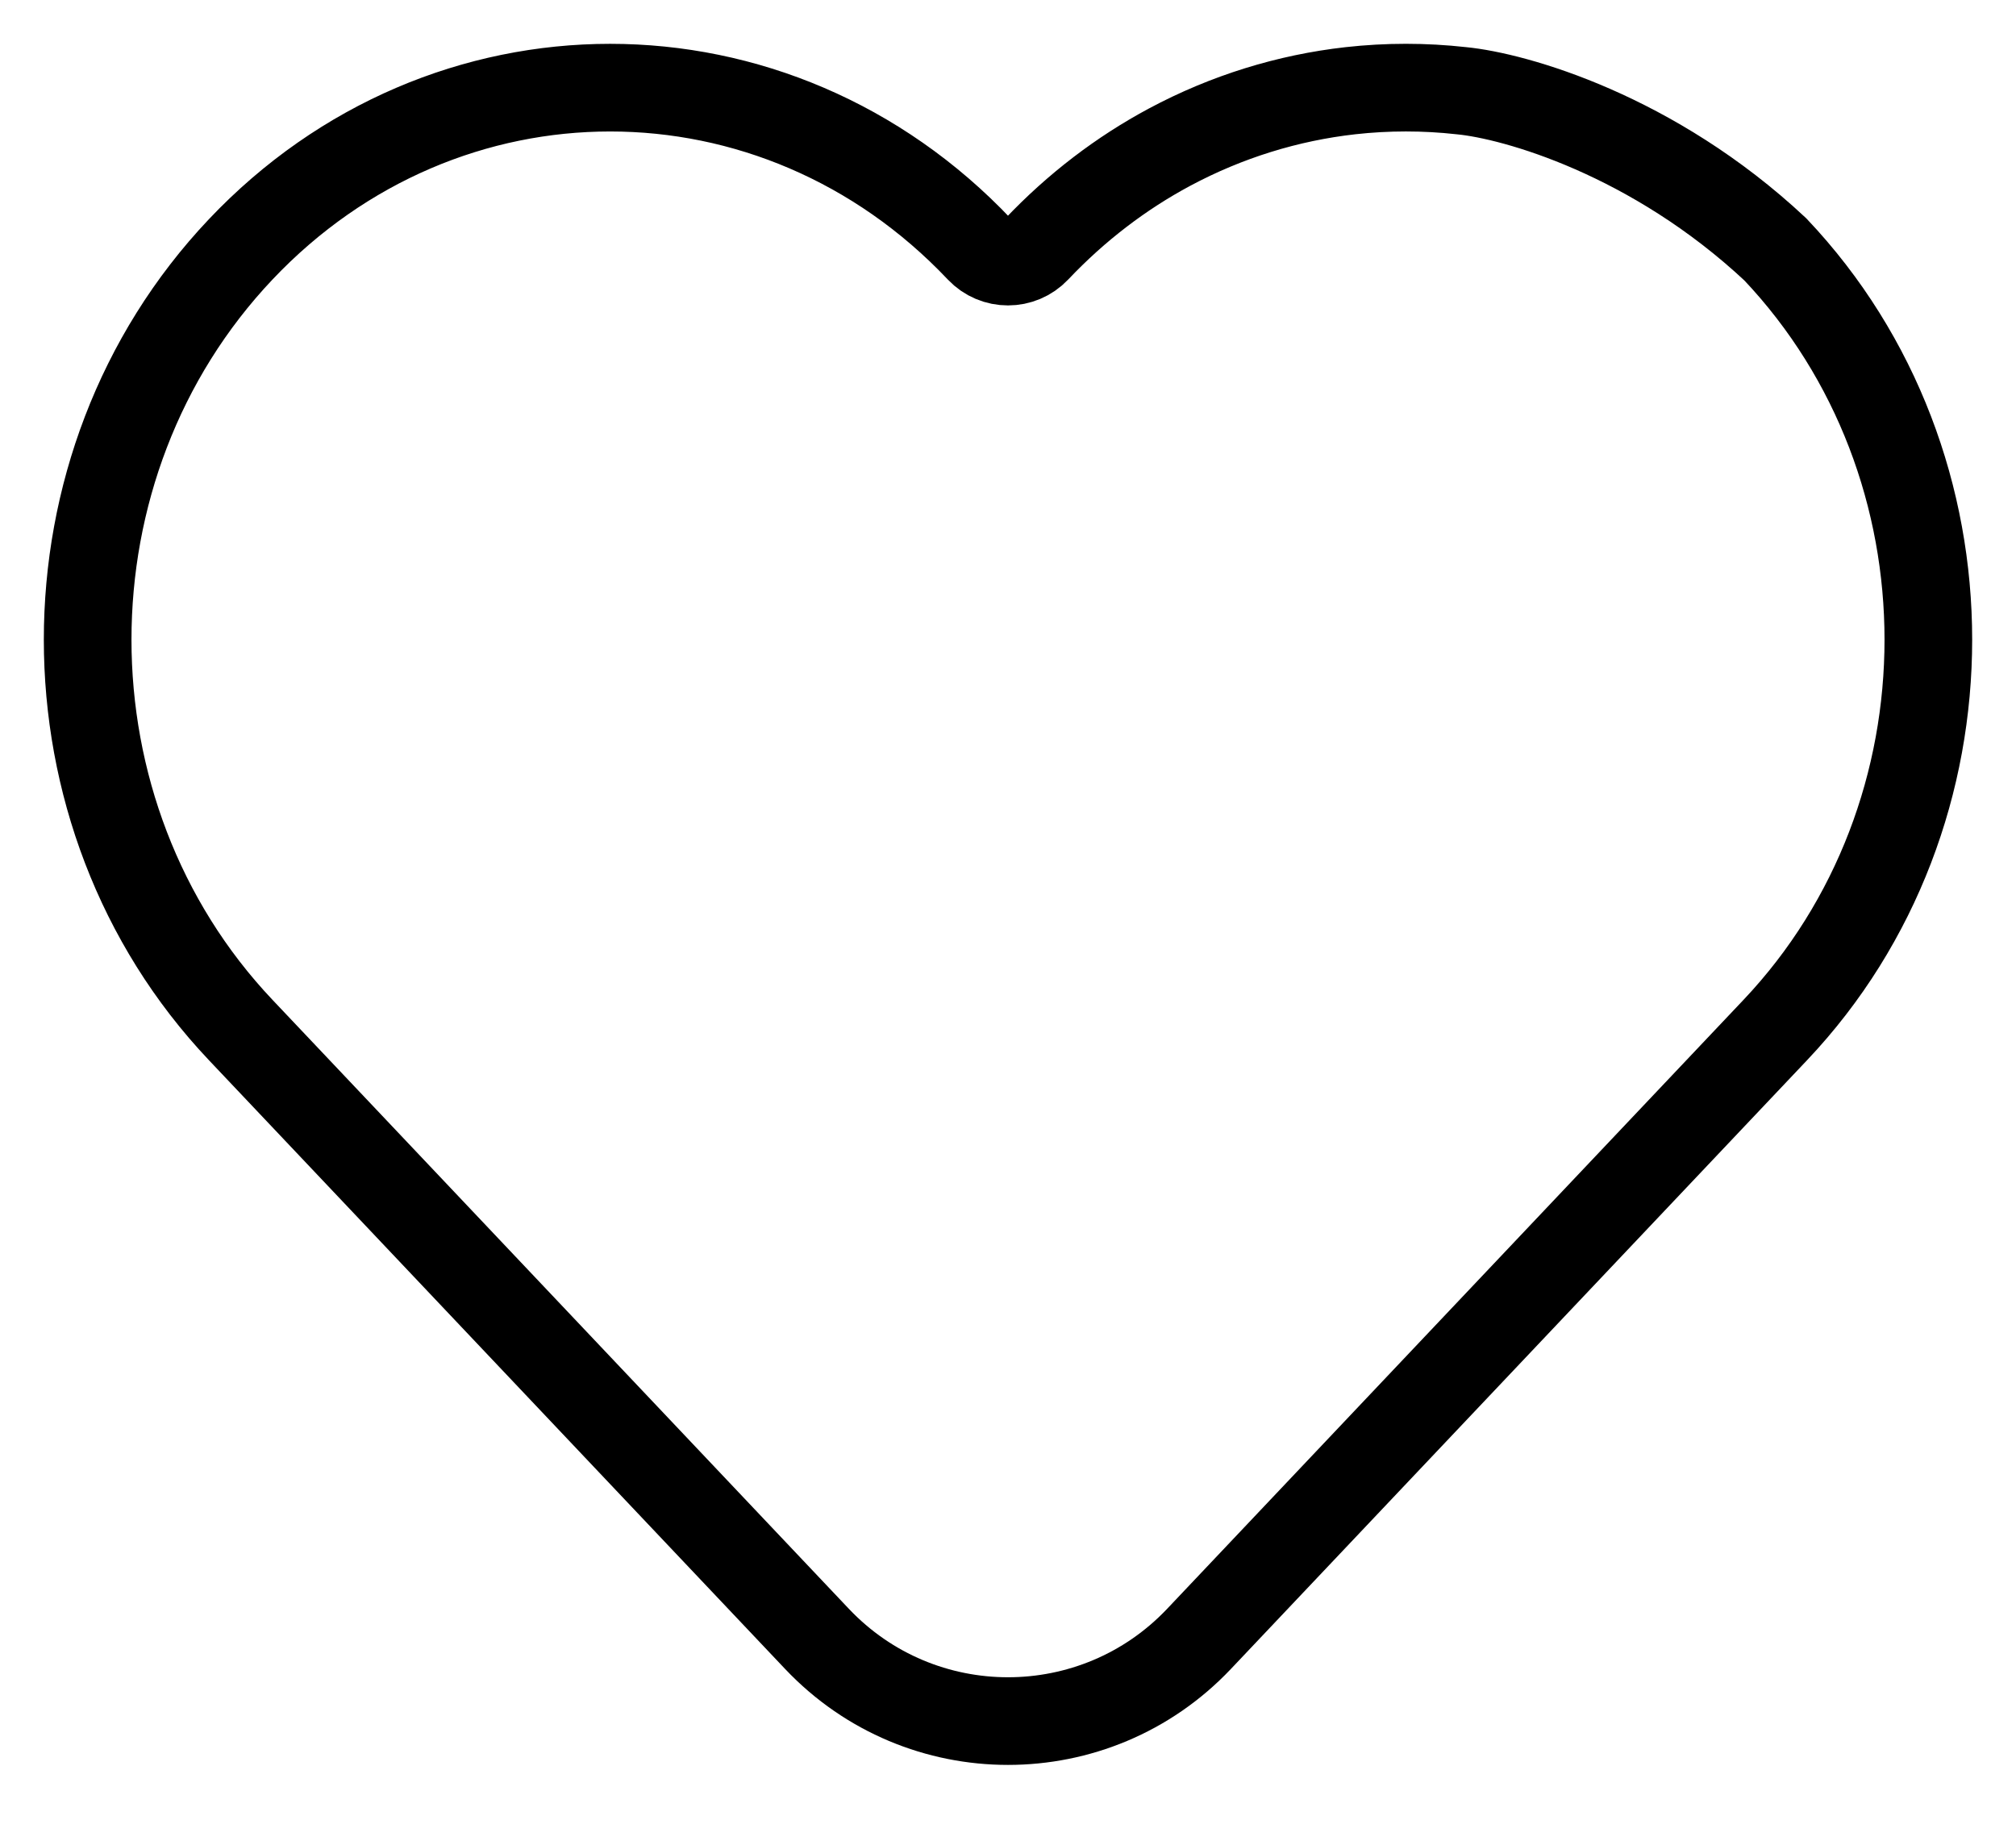
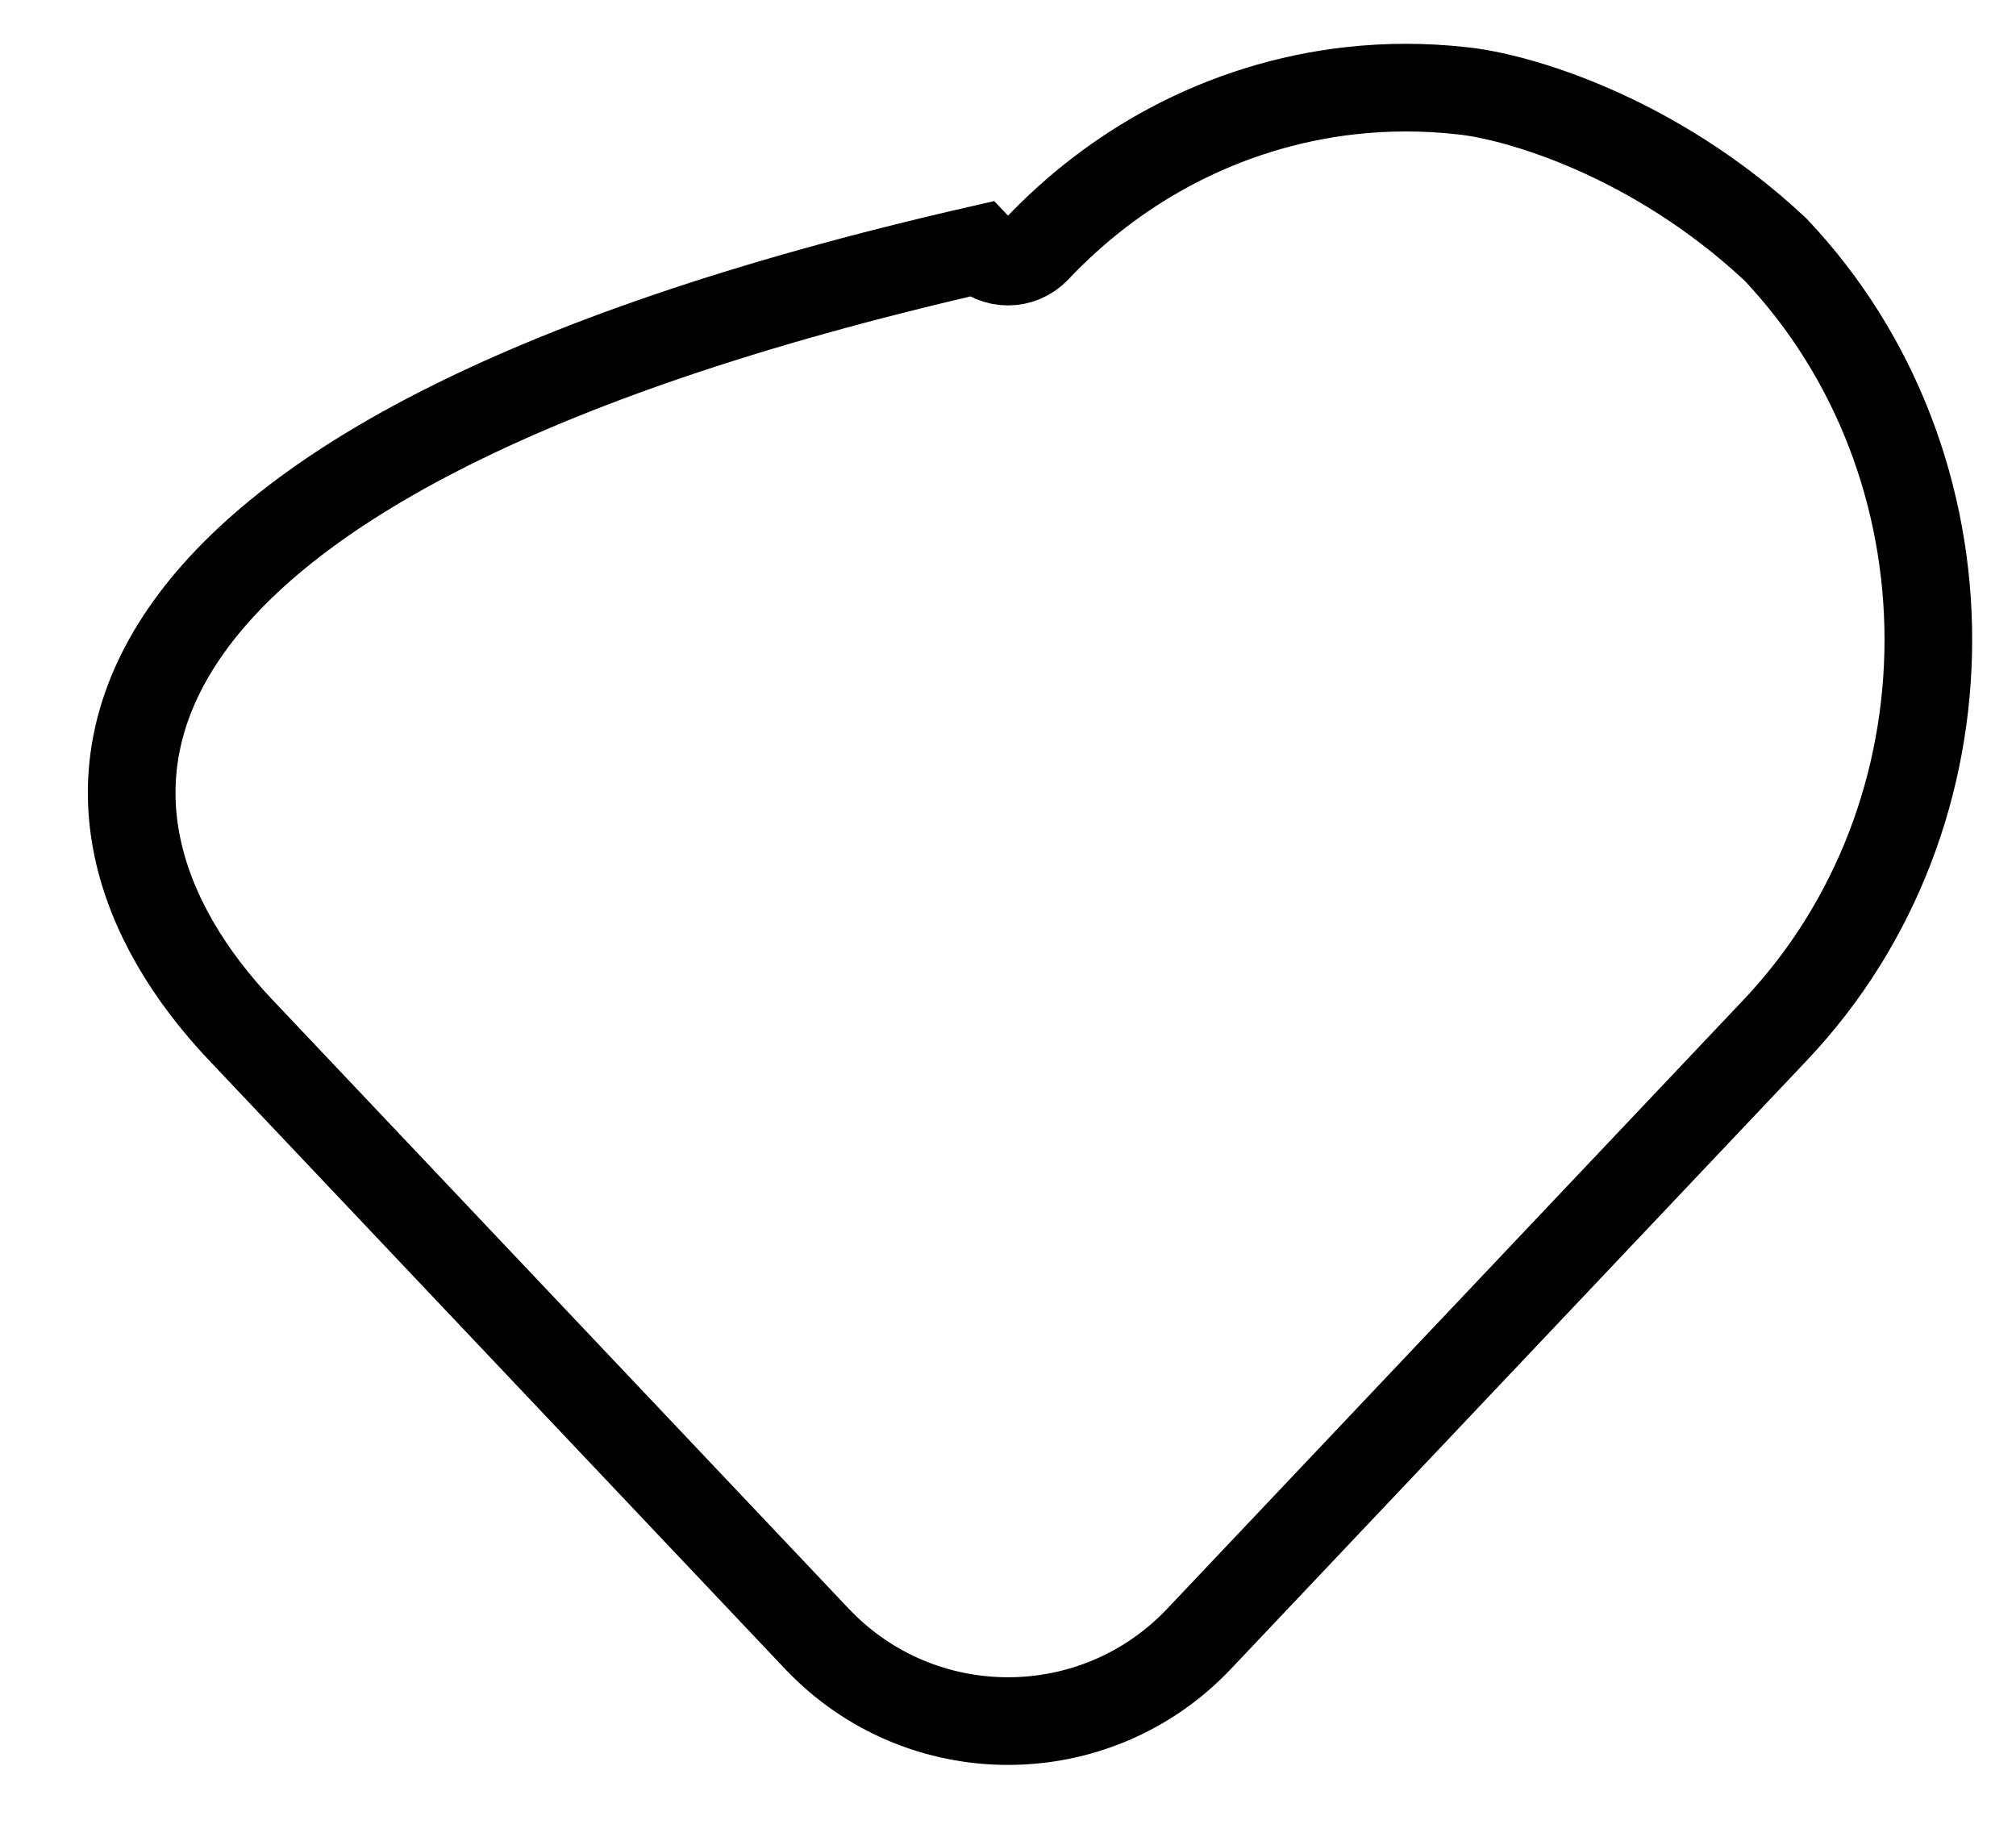
<svg xmlns="http://www.w3.org/2000/svg" width="23" height="21" viewBox="0 0 23 21" fill="none">
-   <path d="M20.254 11.751C22.582 9.292 22.582 5.304 20.254 2.845C18.857 1.538 17.285 1.094 16.673 1.035C16.252 0.988 15.827 0.988 15.406 1.035C14.695 1.115 13.995 1.33 13.343 1.679C12.796 1.972 12.282 2.361 11.824 2.845C11.648 3.031 11.352 3.031 11.176 2.845C8.848 0.385 5.074 0.385 2.746 2.845C0.418 5.304 0.418 9.292 2.746 11.751L9.321 18.698C10.505 19.948 12.495 19.948 13.679 18.698L20.254 11.751Z" stroke="black" />
+   <path d="M20.254 11.751C22.582 9.292 22.582 5.304 20.254 2.845C18.857 1.538 17.285 1.094 16.673 1.035C16.252 0.988 15.827 0.988 15.406 1.035C14.695 1.115 13.995 1.33 13.343 1.679C12.796 1.972 12.282 2.361 11.824 2.845C11.648 3.031 11.352 3.031 11.176 2.845C0.418 5.304 0.418 9.292 2.746 11.751L9.321 18.698C10.505 19.948 12.495 19.948 13.679 18.698L20.254 11.751Z" stroke="black" />
</svg>